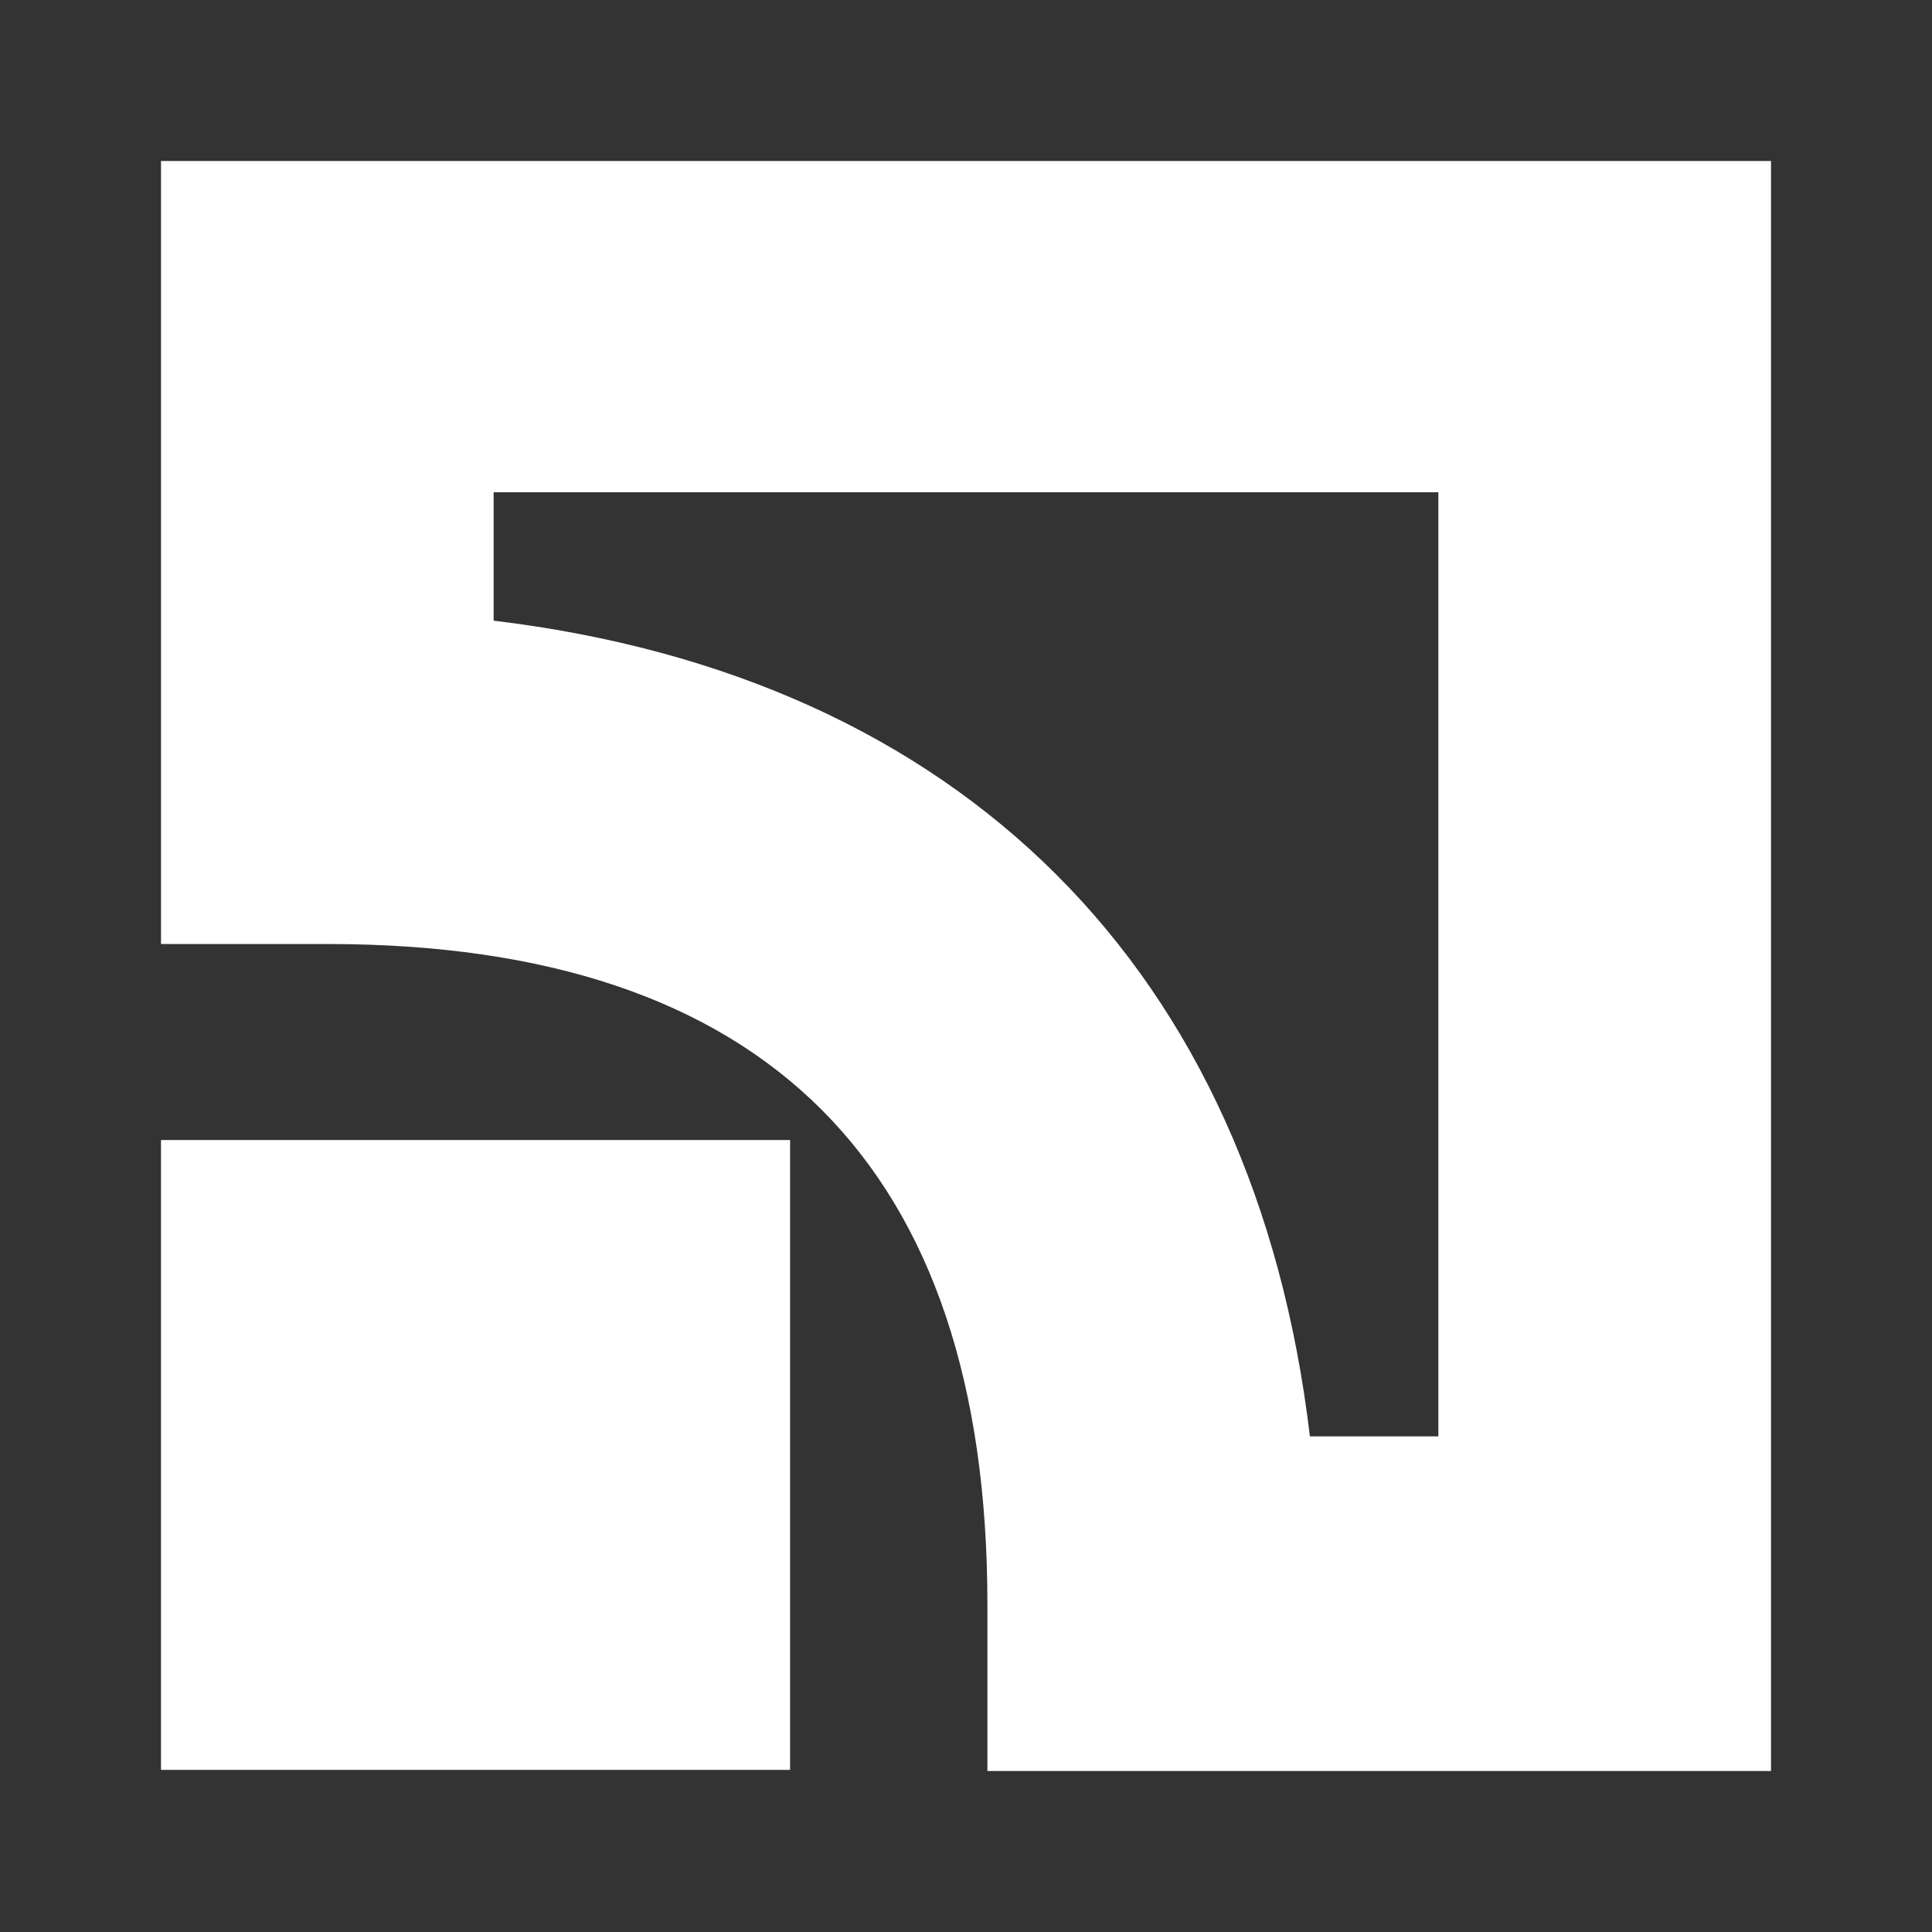
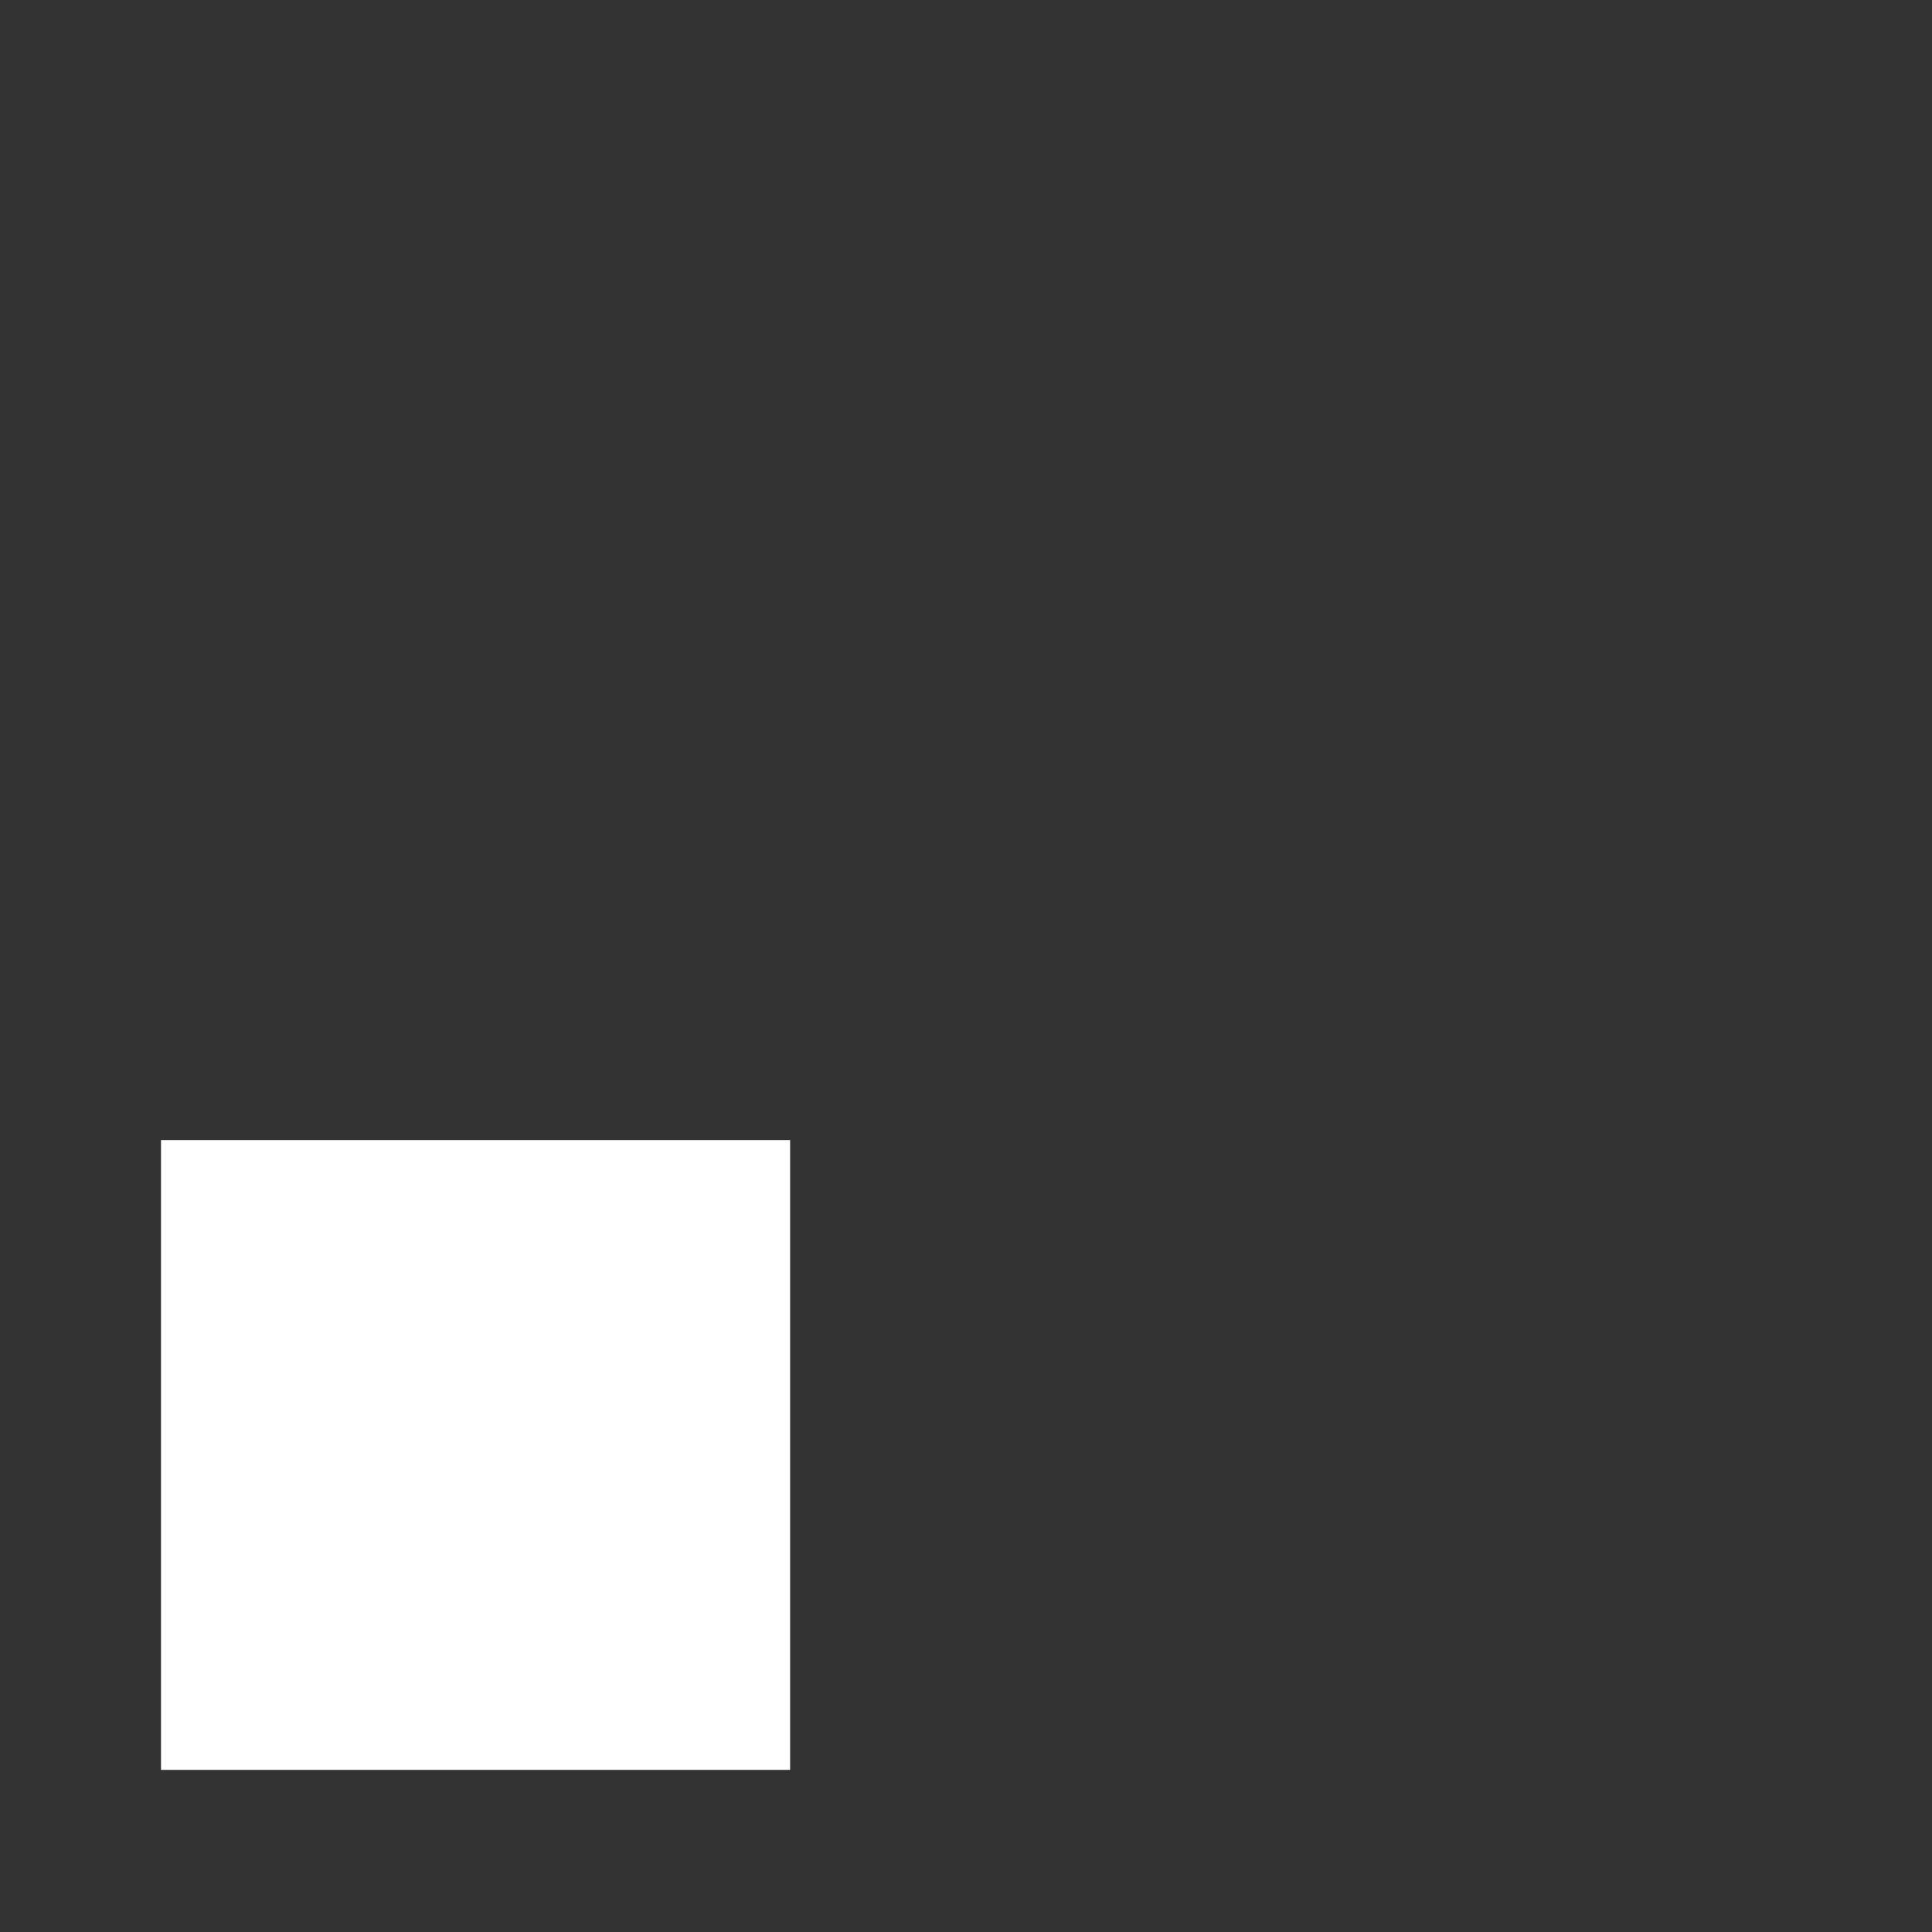
<svg xmlns="http://www.w3.org/2000/svg" width="24" height="24" viewBox="0 0 24 24" fill="none">
  <rect x="0" y="0" width="24" height="24" fill="#333333" stroke="none" />
-   <path d="M17.868 6.129V17.843H16.272C15.585 12.049 11.944 8.41 6.132 7.71V6.115H17.868V6.129ZM2 2V11.727H4.073C9.507 11.727 12.266 14.484 12.266 19.929V22H22V2H2Z" fill="white" />
  <path d="M9.815 14.162H2V21.986H9.815V14.162Z" fill="white" />
</svg>